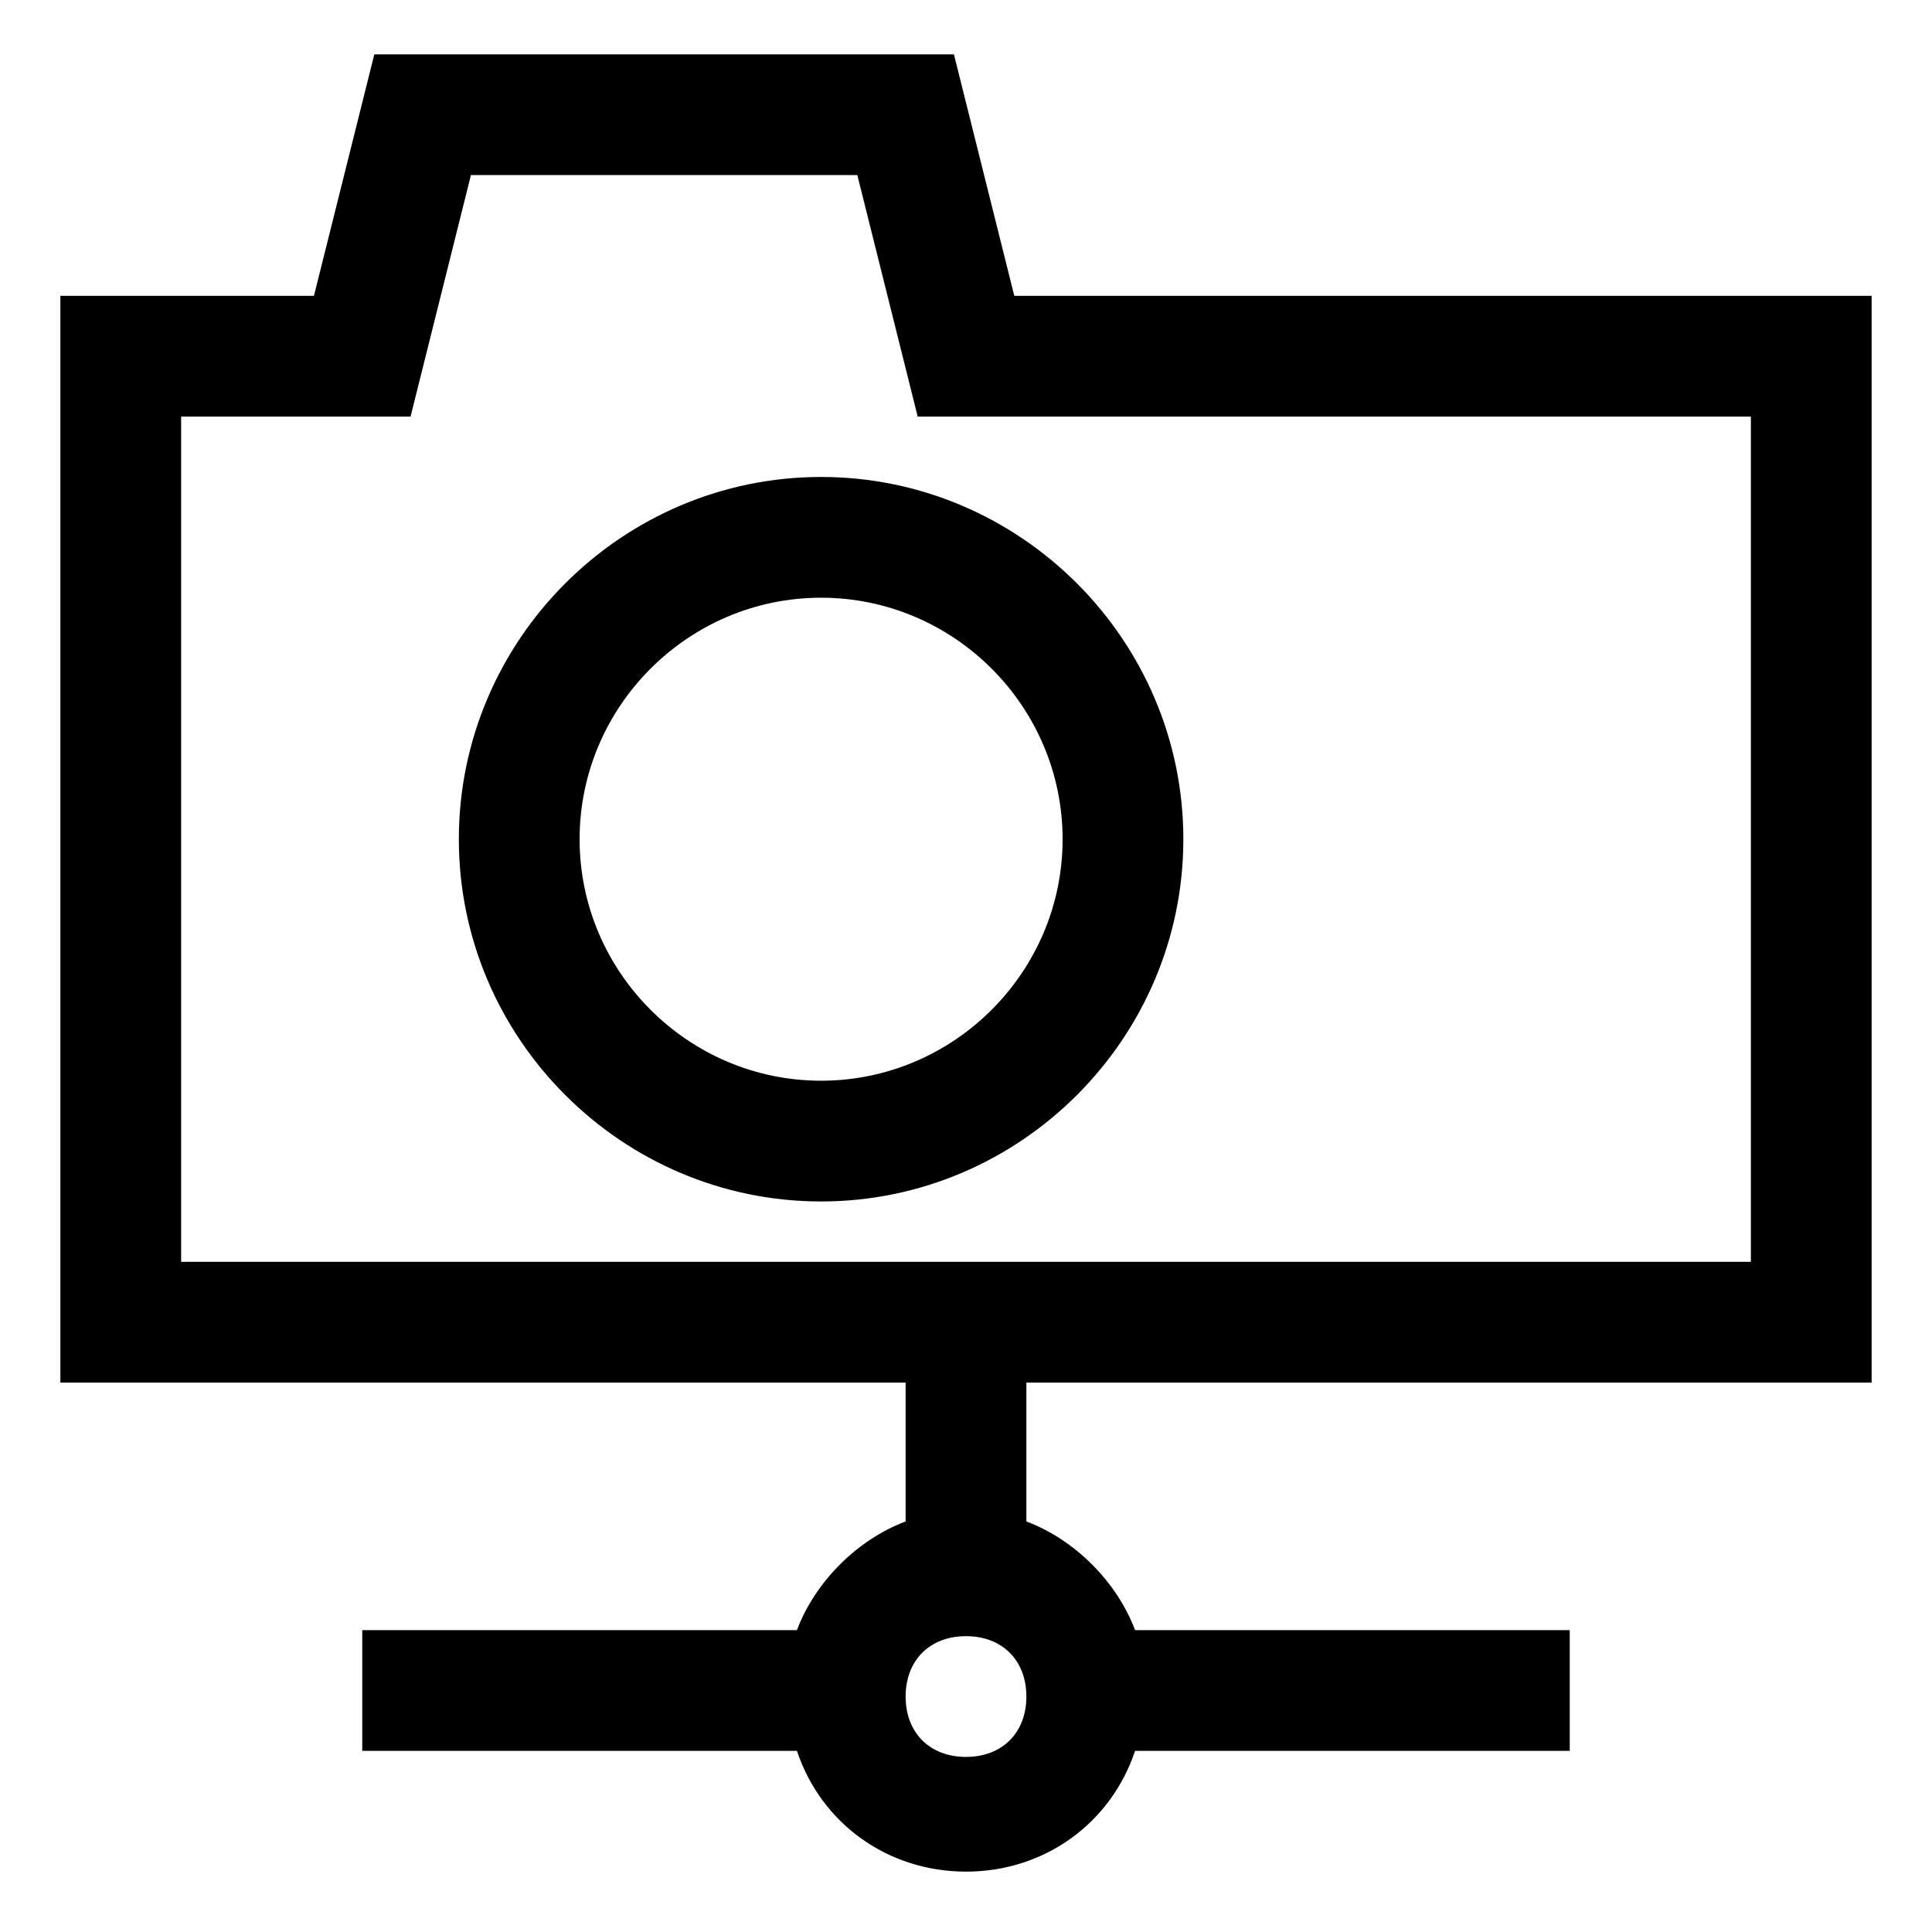
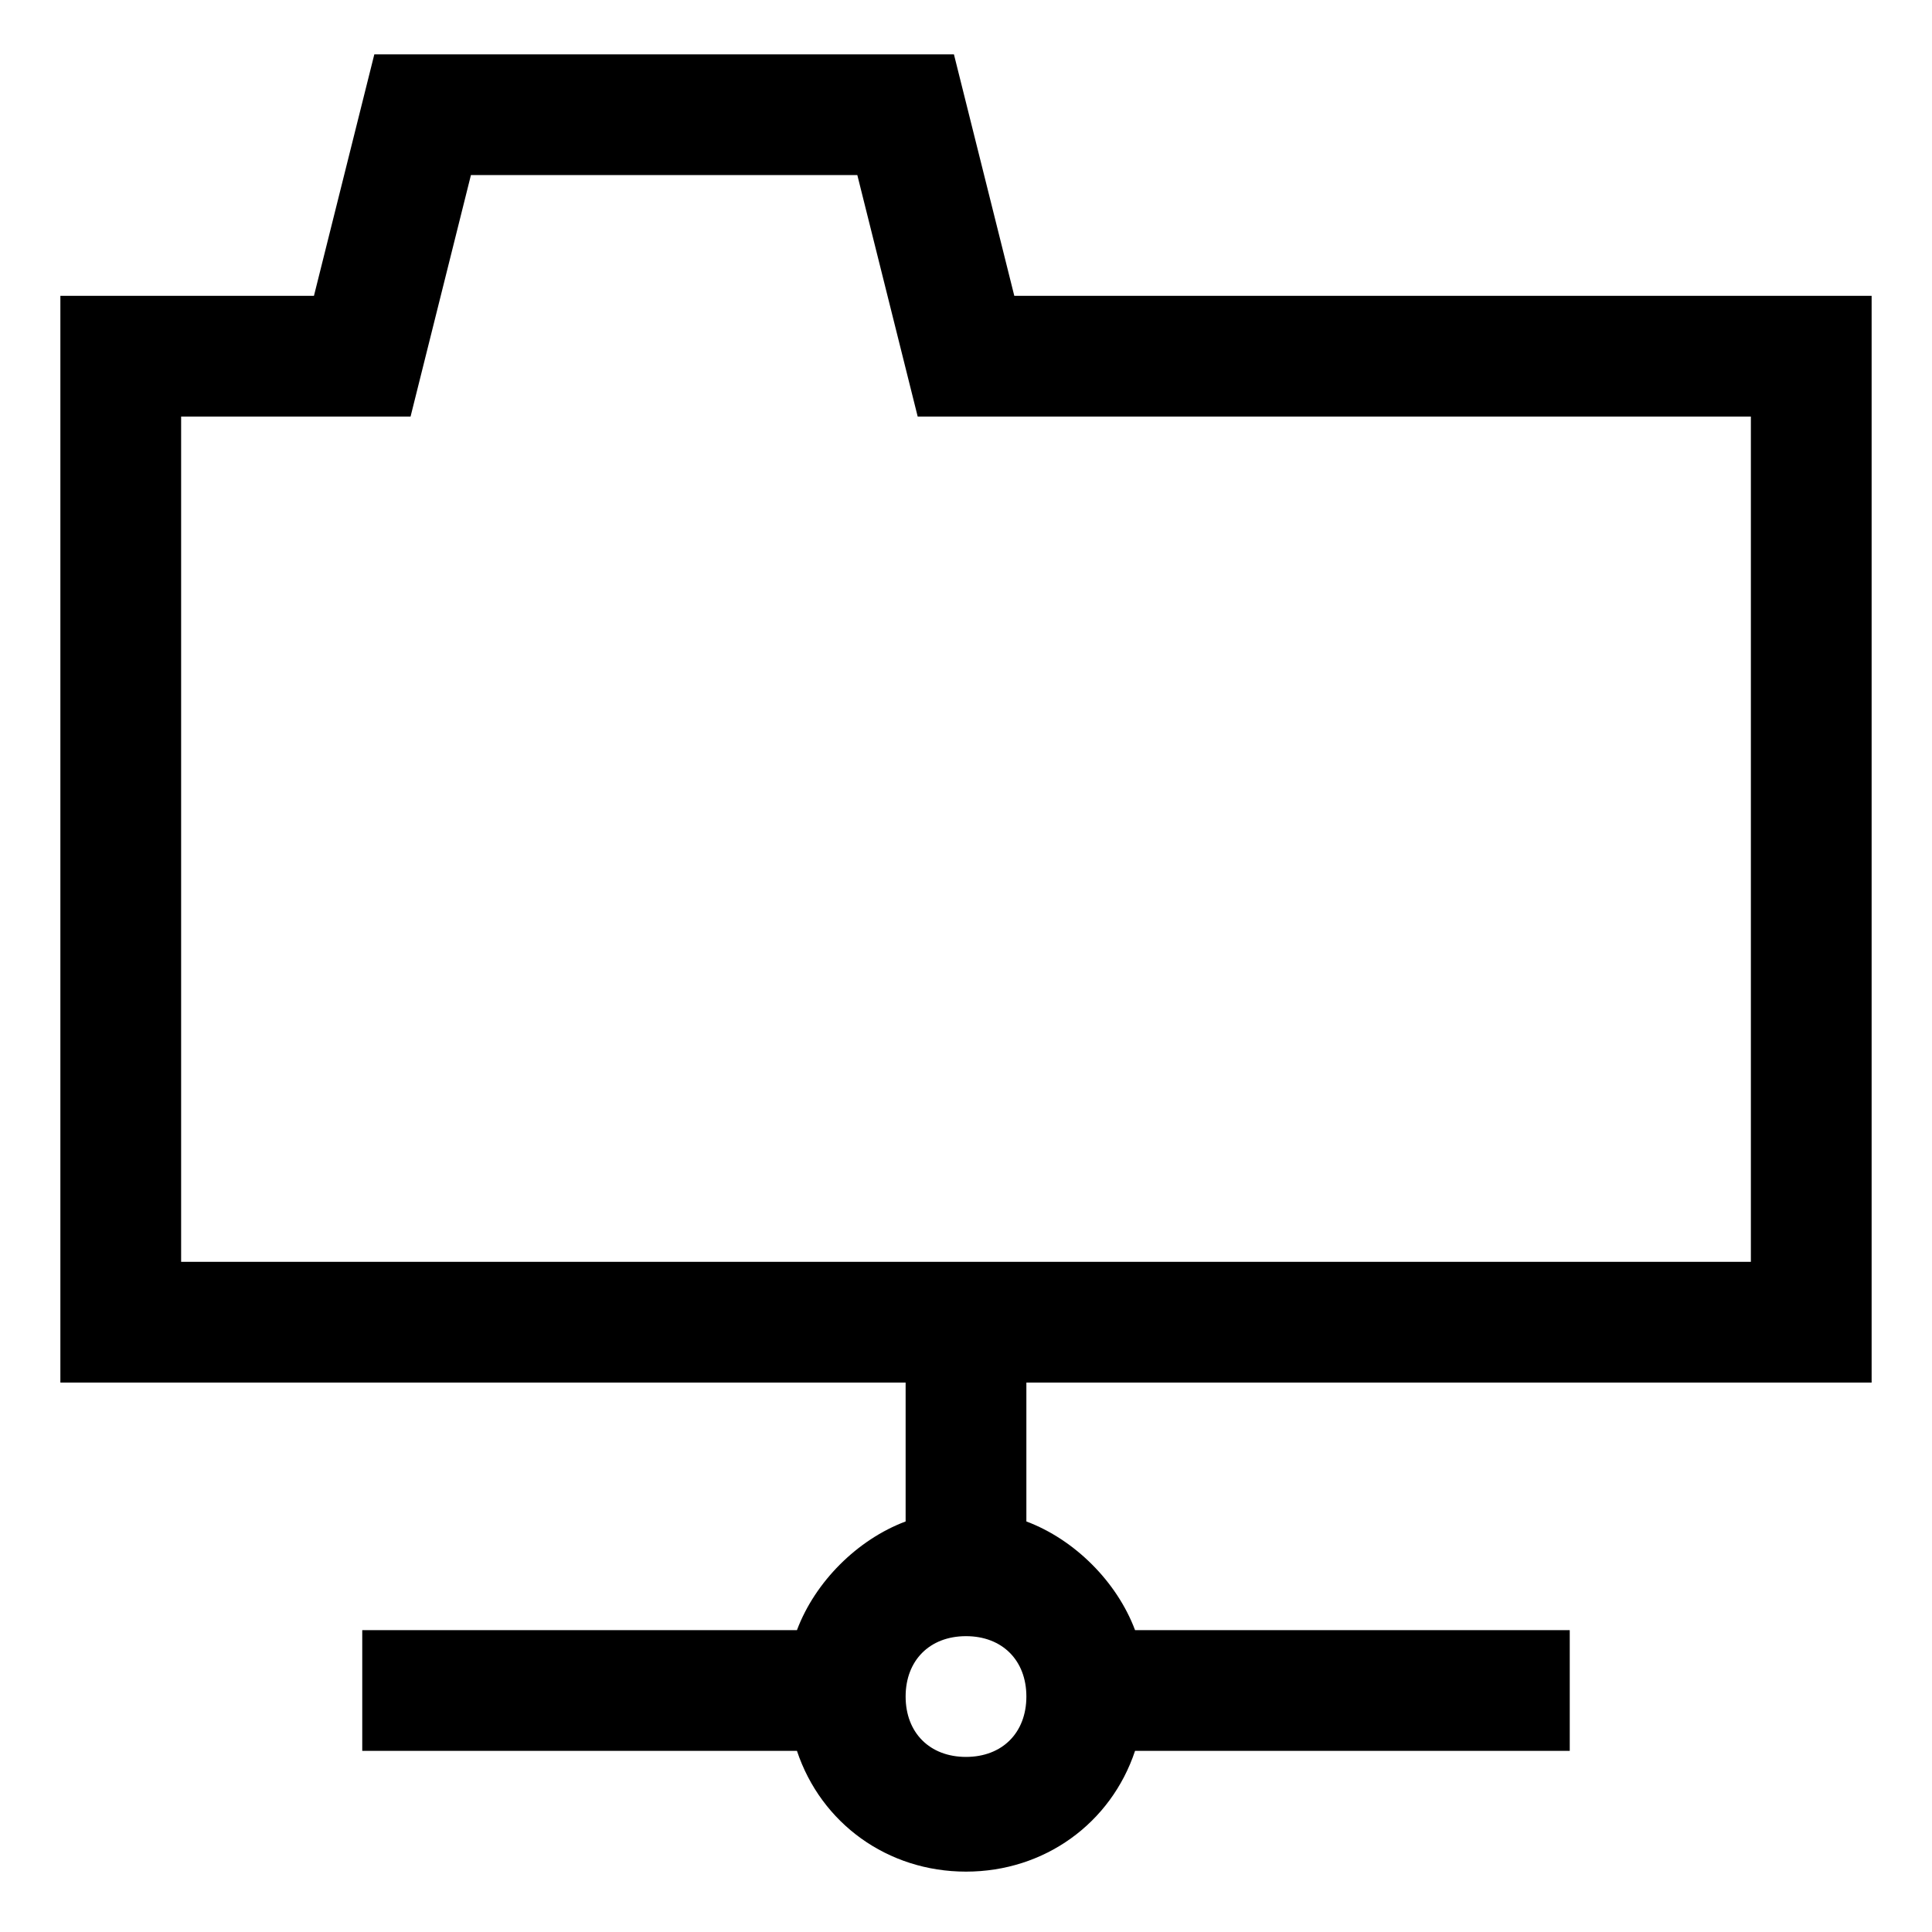
<svg xmlns="http://www.w3.org/2000/svg" height="100px" width="100px" fill="#000000" version="1.1" x="0px" y="0px" viewBox="0 0 32 32" style="enable-background:new 0 0 32 32;" xml:space="preserve">
  <style type="text/css">
	.st0{fill:none;}
</style>
  <circle class="st0" cx="16" cy="28.1" r="1" />
  <path class="st0" d="M13.6,9.9c-2.2,0-4,1.8-4,4s1.8,4,4,4c2.2,0,4-1.8,4-4S15.8,9.9,13.6,9.9z" />
-   <path class="st0" d="M29,6.9H15.2l-1-4H7.8l-1,4H3v14h26V6.9z M13.6,19.9c-3.3,0-6-2.7-6-6s2.7-6,6-6s6,2.7,6,6S16.9,19.9,13.6,19.9  z" />
  <path d="M31,22.9v-18H16.8l-1-4H6.2l-1,4H1v18h14v2.3c-0.8,0.3-1.5,1-1.8,1.8H6v2h7.2c0.4,1.2,1.5,2,2.8,2s2.4-0.8,2.8-2H26v-2h-7.2  c-0.3-0.8-1-1.5-1.8-1.8v-2.3H31z M16,29.1c-0.6,0-1-0.4-1-1s0.4-1,1-1s1,0.4,1,1S16.6,29.1,16,29.1z M3,6.9h3.8l1-4h6.4l1,4H29v14  H3V6.9z" />
-   <path d="M13.6,7.9c-3.3,0-6,2.7-6,6s2.7,6,6,6s6-2.7,6-6S16.9,7.9,13.6,7.9z M13.6,17.9c-2.2,0-4-1.8-4-4s1.8-4,4-4c2.2,0,4,1.8,4,4  S15.8,17.9,13.6,17.9z" />
</svg>